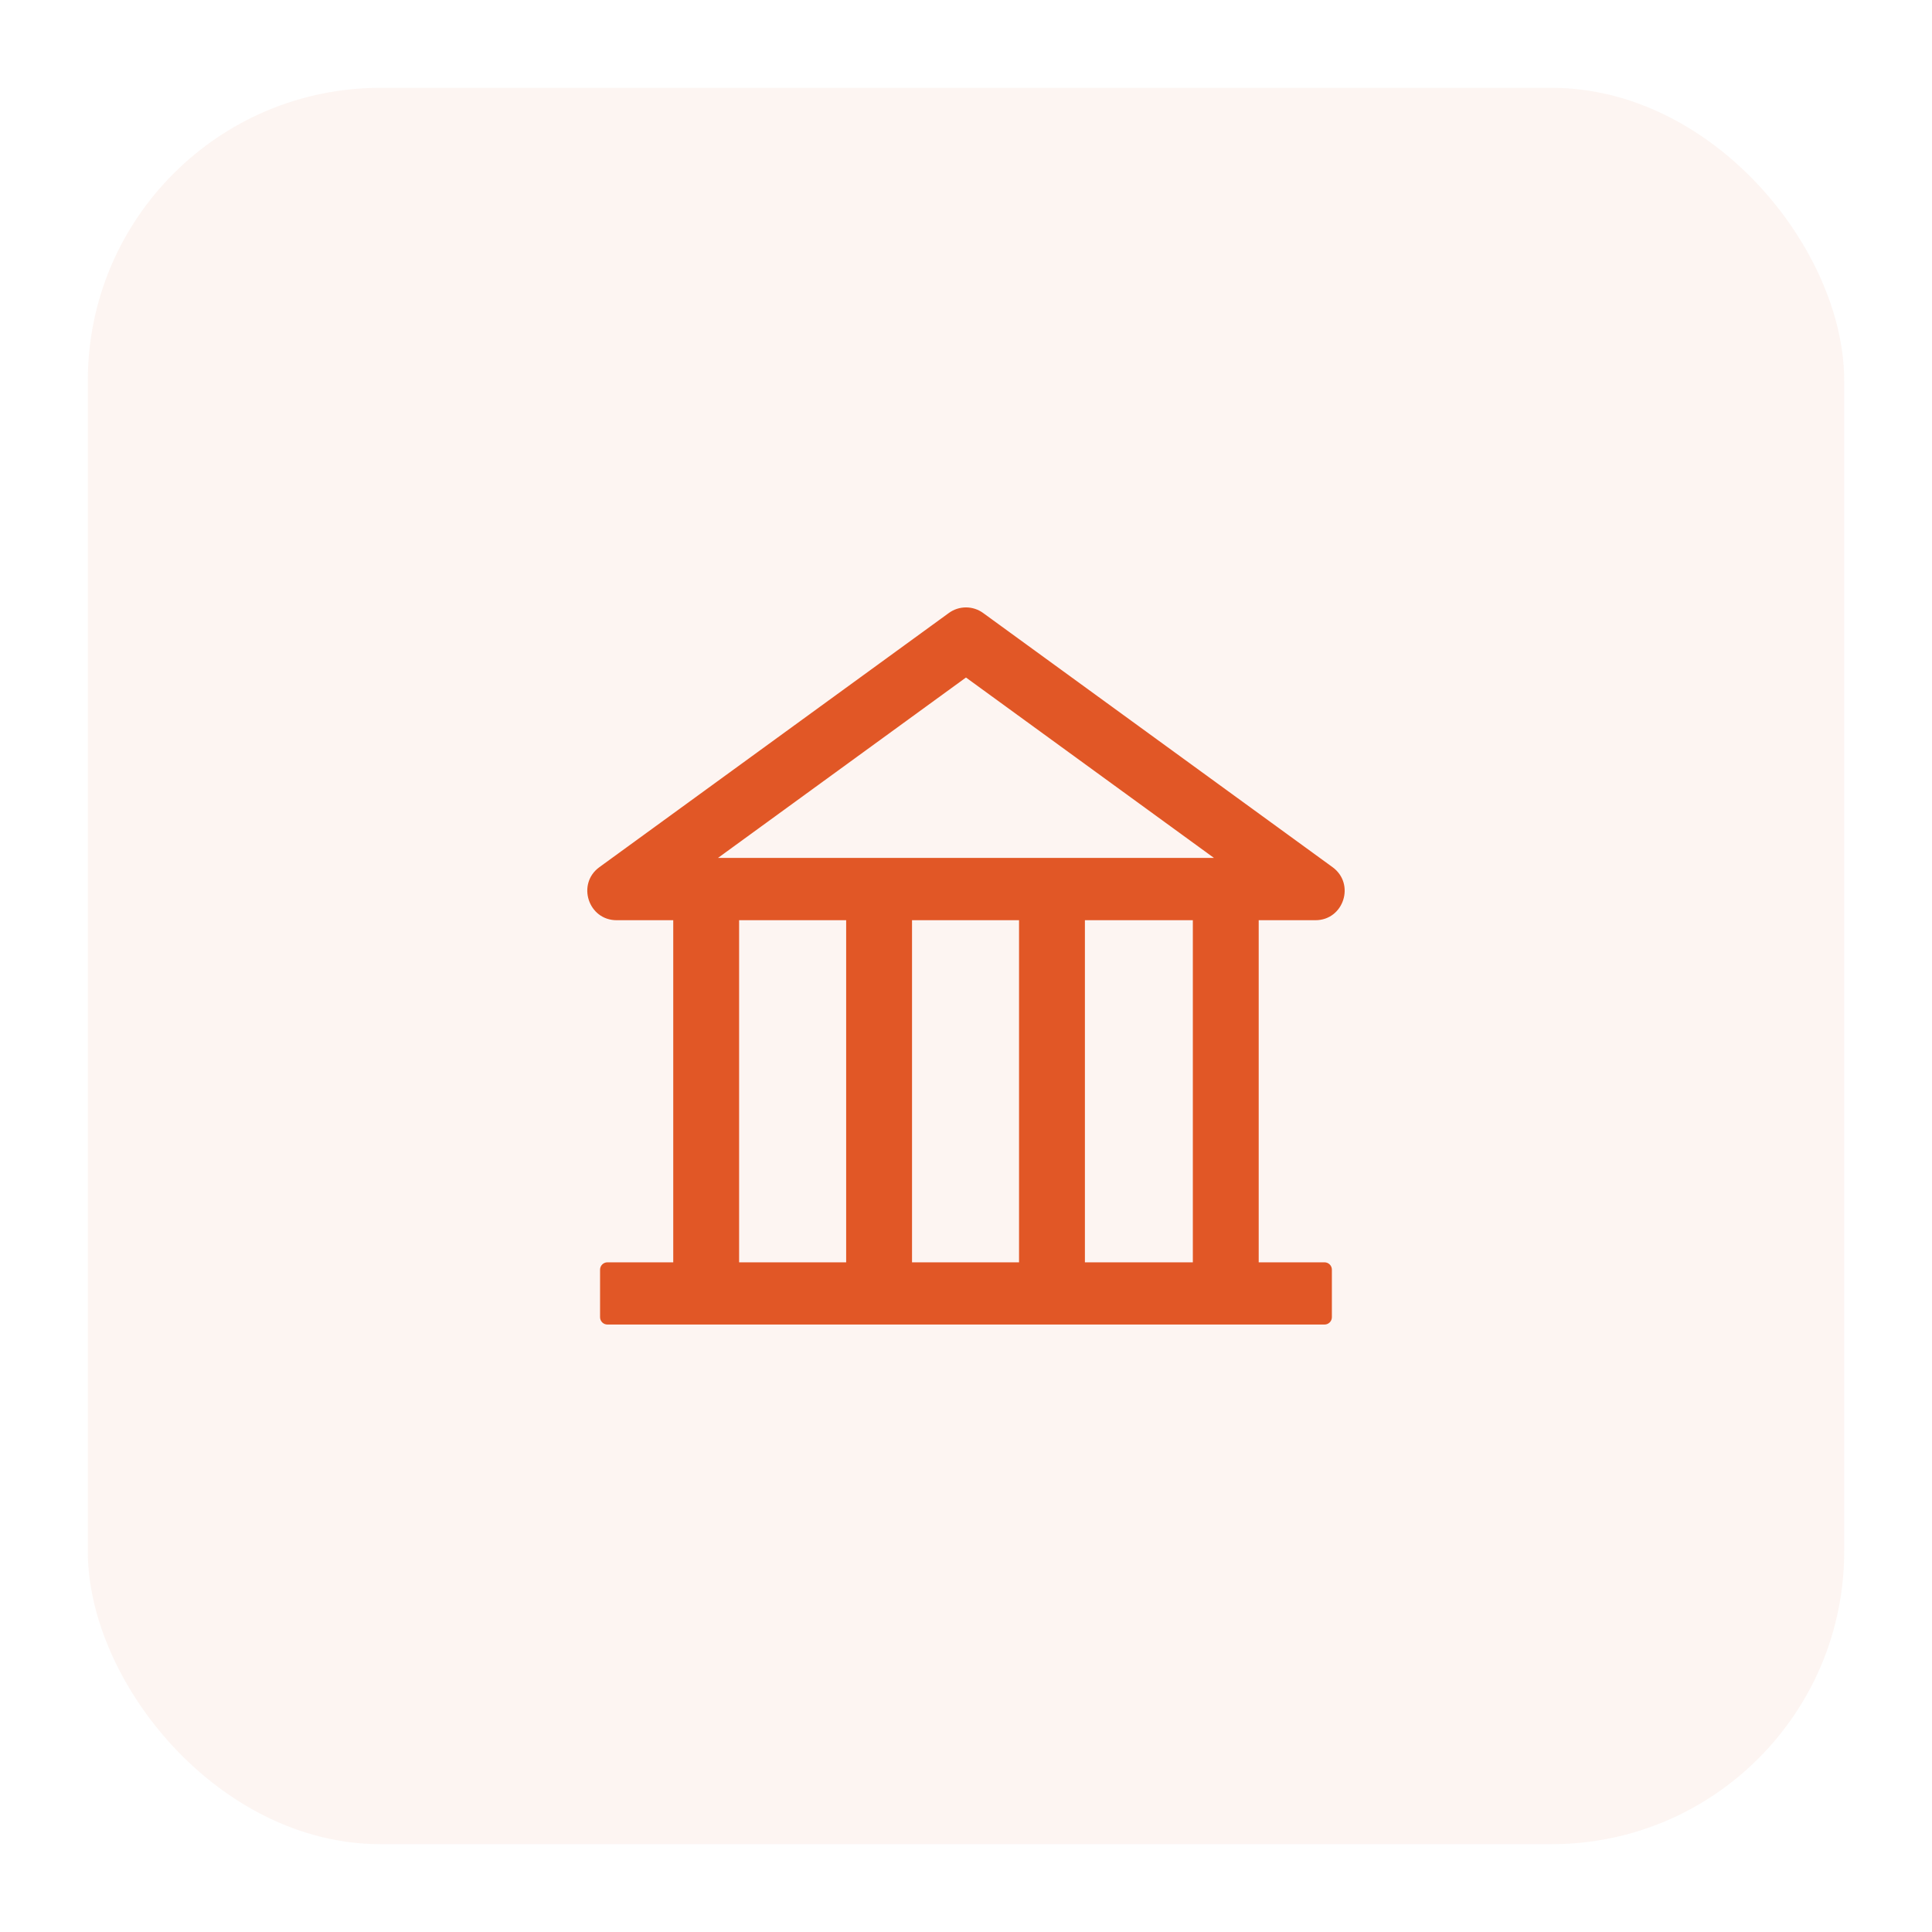
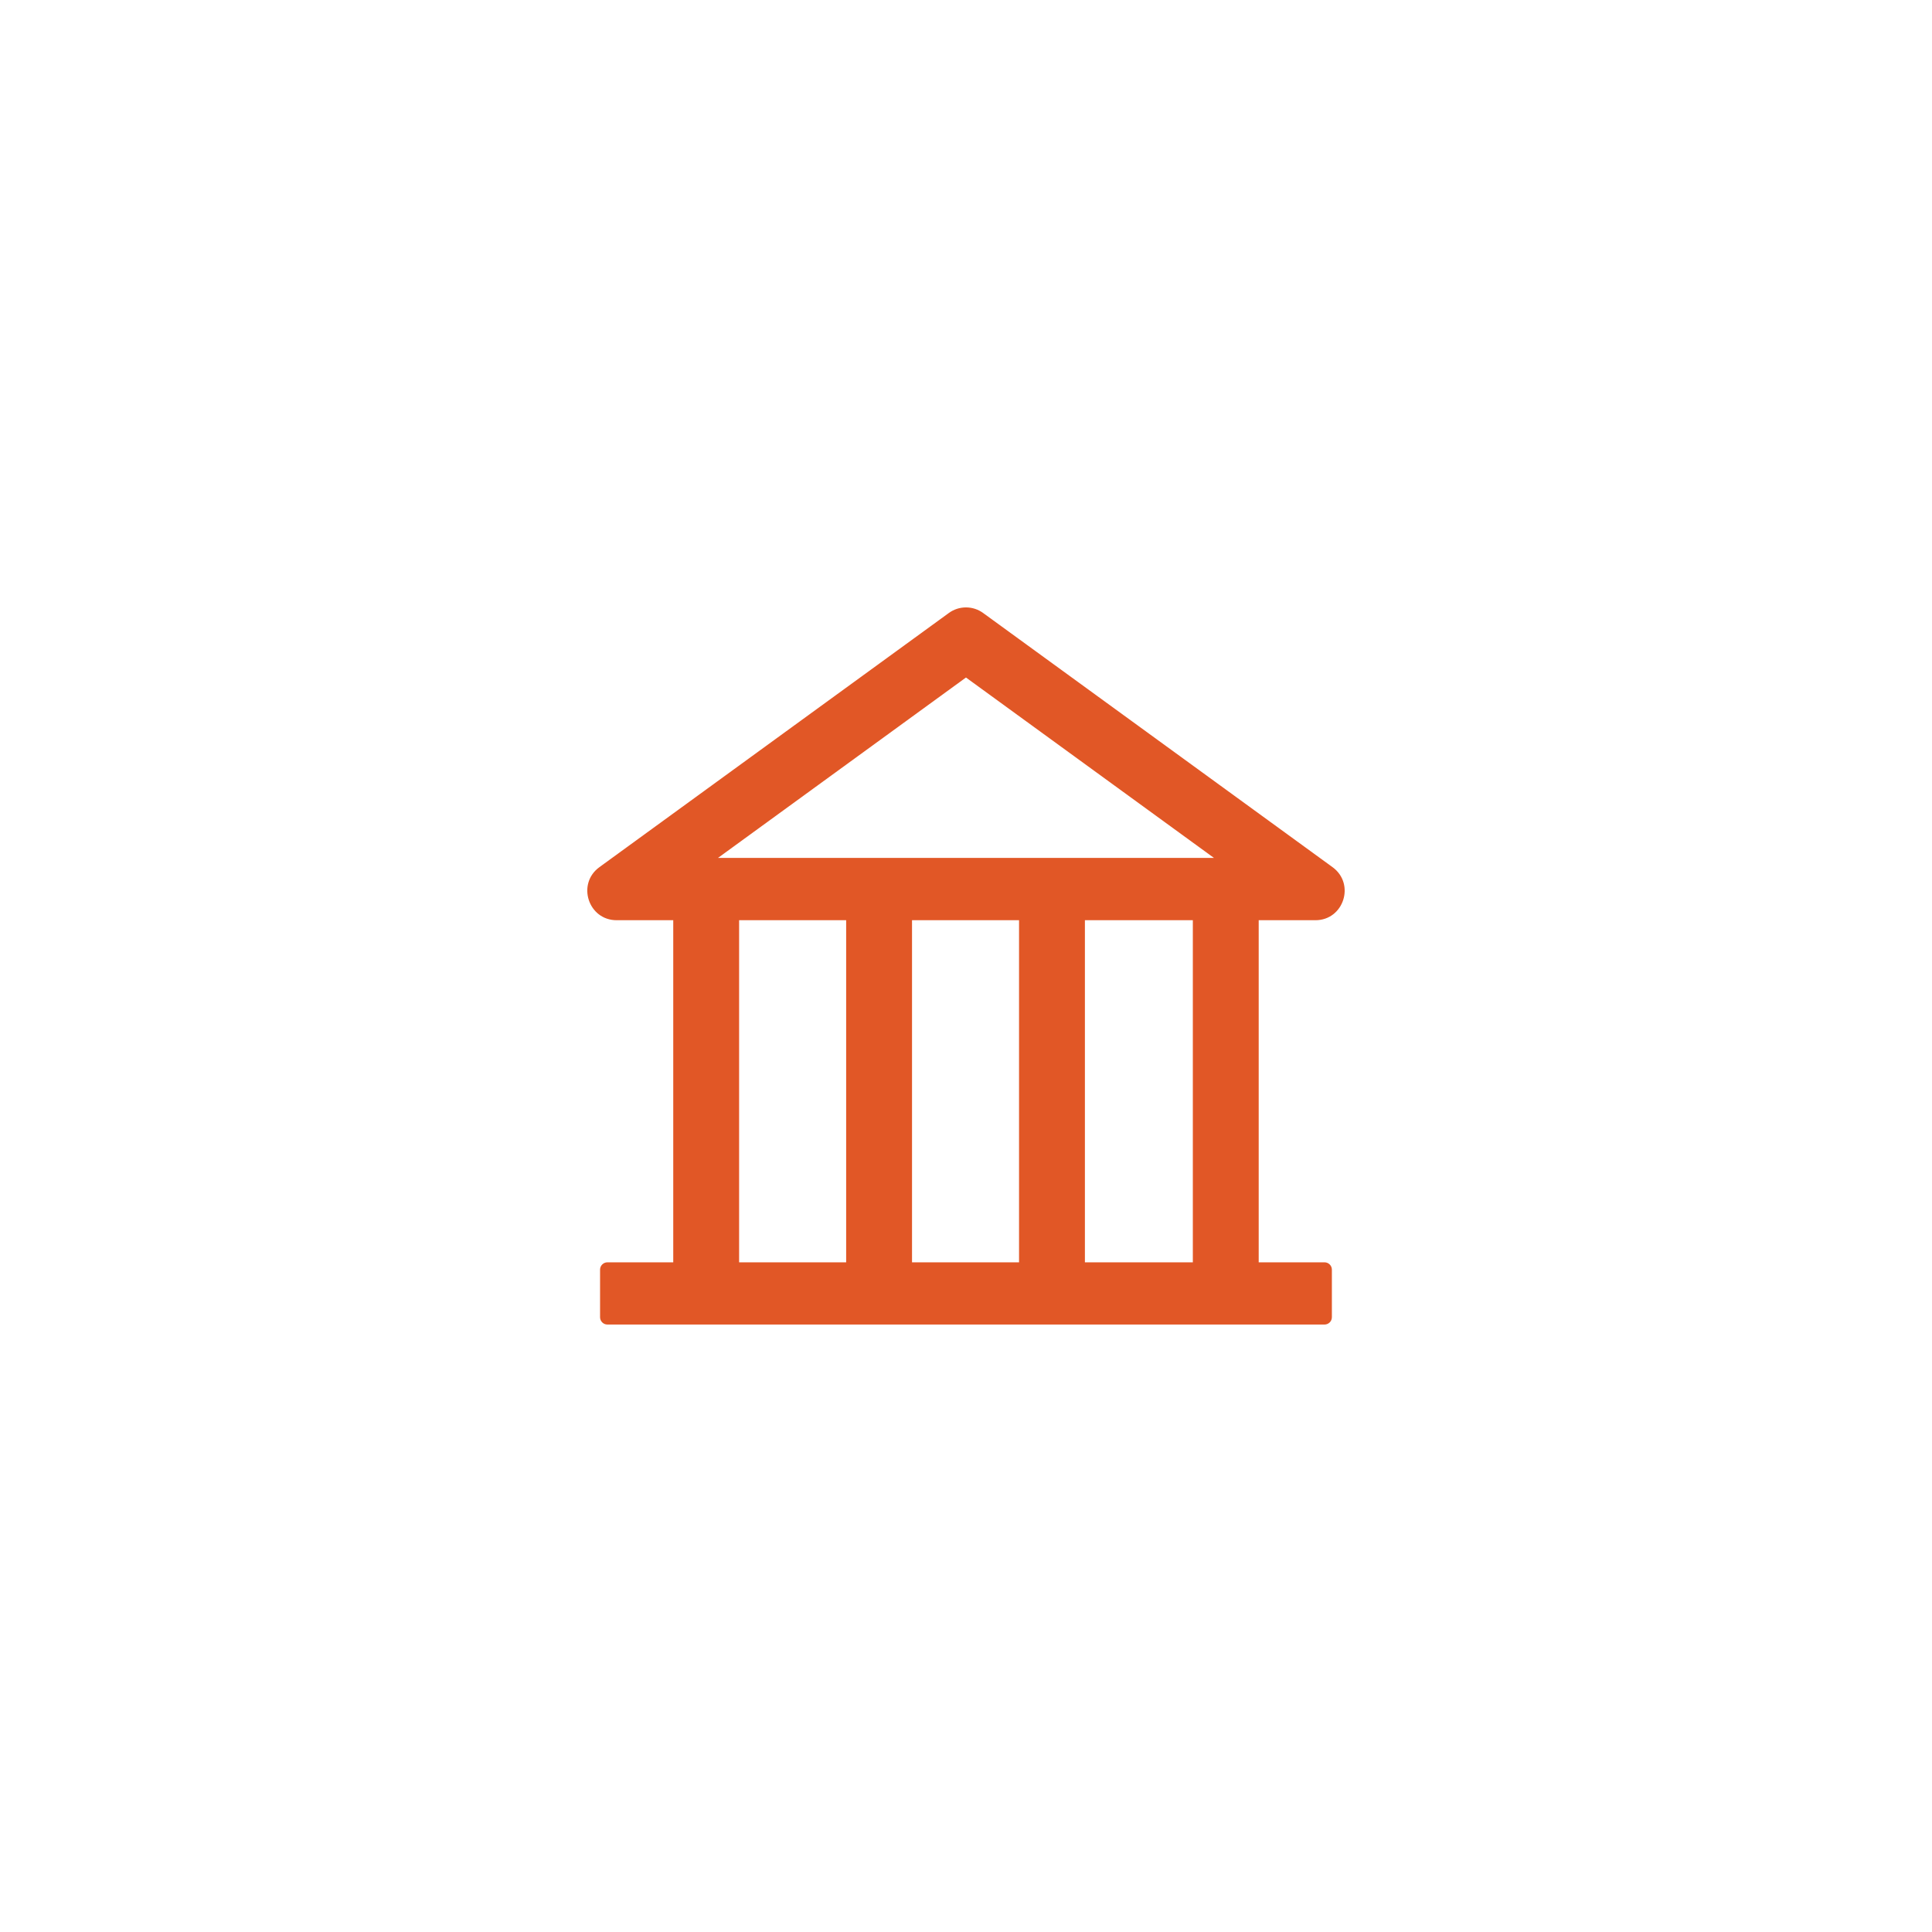
<svg xmlns="http://www.w3.org/2000/svg" width="66" height="66" viewBox="0 0 66 66" fill="none">
  <g filter="url(#filter0_d_192_2834)">
-     <rect x="3" y="1" width="60" height="60" rx="10" fill="#E15726" fill-opacity="0.06" />
    <path d="M44.937 29.436C45.903 29.436 46.306 28.195 45.521 27.623L33.587 18.942C33.416 18.817 33.211 18.75 32.999 18.75C32.788 18.75 32.582 18.817 32.412 18.942L20.477 27.623C19.693 28.192 20.096 29.436 21.065 29.436H22.999V41.123H20.749C20.612 41.123 20.499 41.236 20.499 41.373V42.998C20.499 43.136 20.612 43.248 20.749 43.248H45.249C45.387 43.248 45.499 43.136 45.499 42.998V41.373C45.499 41.236 45.387 41.123 45.249 41.123H42.999V29.436H44.937ZM32.999 21.145L41.471 27.308H24.527L32.999 21.145ZM25.249 29.436H28.906V41.123H25.249V29.436ZM31.156 29.436H34.812V41.123H31.156V29.436ZM40.749 41.123H37.062V29.436H40.749V41.123Z" fill="#E15726" />
  </g>
  <defs>
    <filter id="filter0_d_192_2834" x="0" y="0" width="66" height="66" filterUnits="userSpaceOnUse" color-interpolation-filters="sRGB">
      <feFlood flood-opacity="0" result="BackgroundImageFix" />
      <feColorMatrix in="SourceAlpha" type="matrix" values="0 0 0 0 0 0 0 0 0 0 0 0 0 0 0 0 0 0 127 0" result="hardAlpha" />
      <feOffset dy="2" />
      <feGaussianBlur stdDeviation="1.5" />
      <feComposite in2="hardAlpha" operator="out" />
      <feColorMatrix type="matrix" values="0 0 0 0 0.882 0 0 0 0 0.341 0 0 0 0 0.149 0 0 0 0.24 0" />
      <feBlend mode="normal" in2="BackgroundImageFix" result="effect1_dropShadow_192_2834" />
      <feBlend mode="normal" in="SourceGraphic" in2="effect1_dropShadow_192_2834" result="shape" />
    </filter>
  </defs>
</svg>